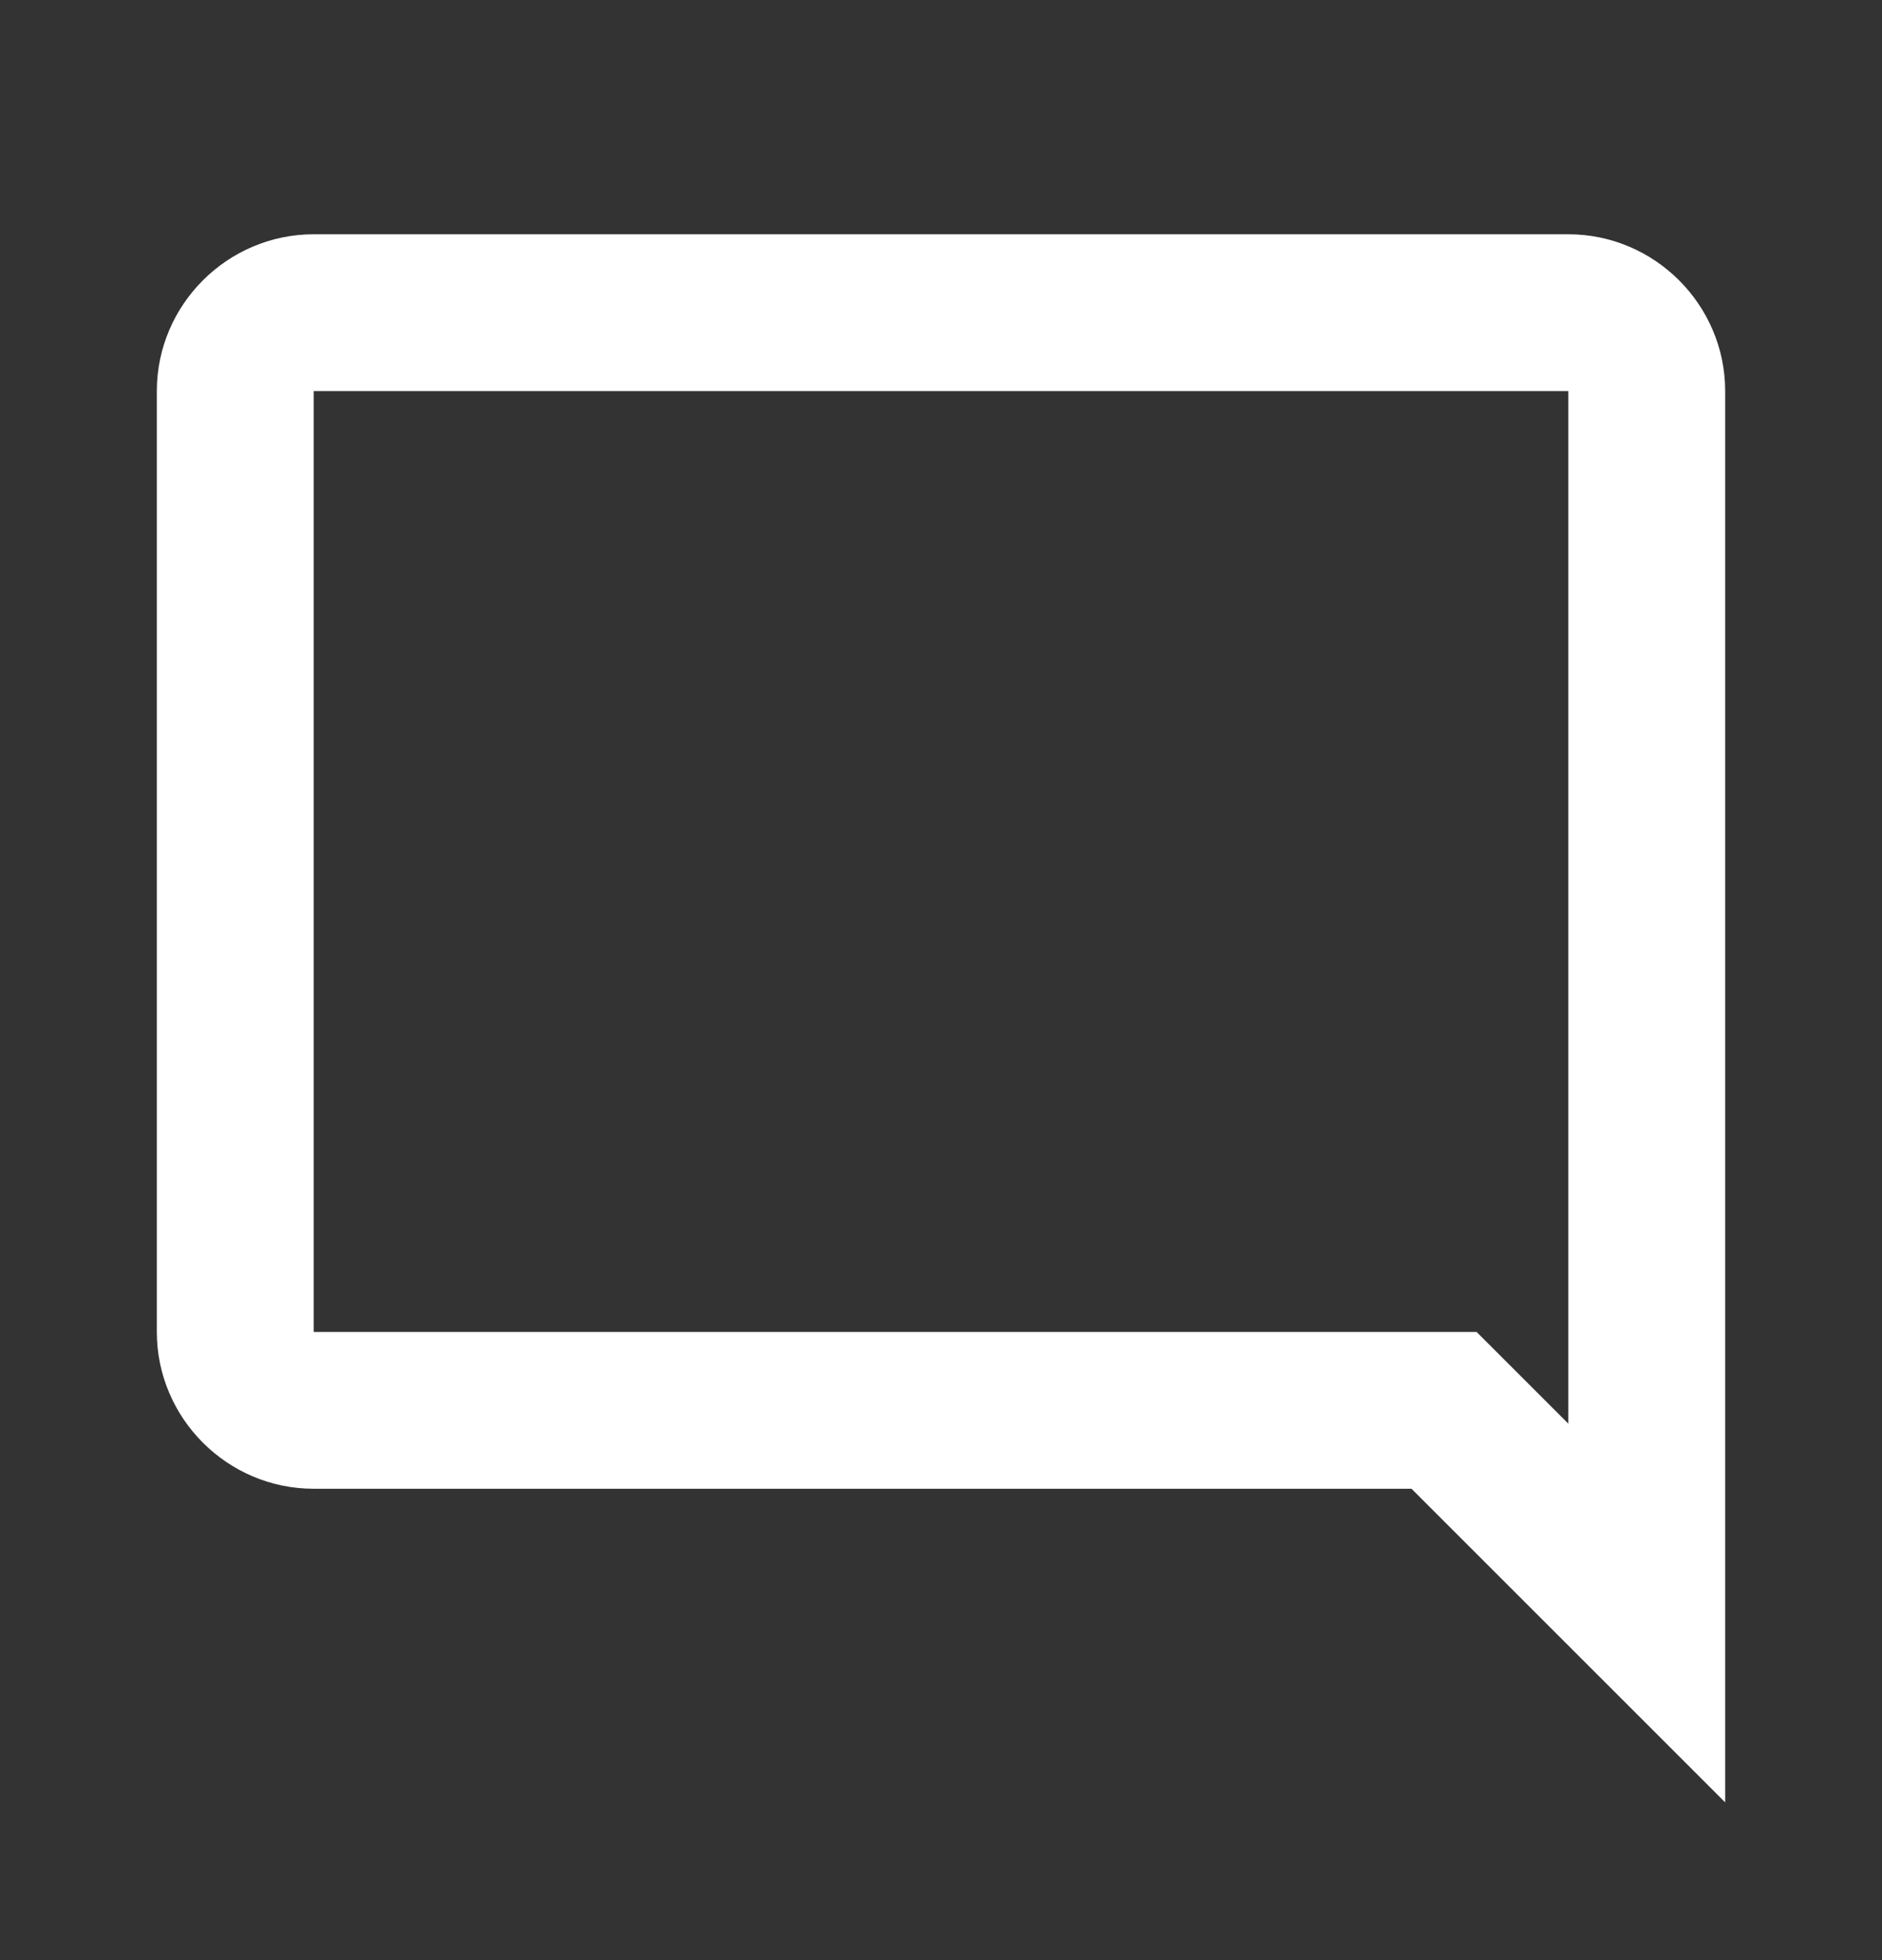
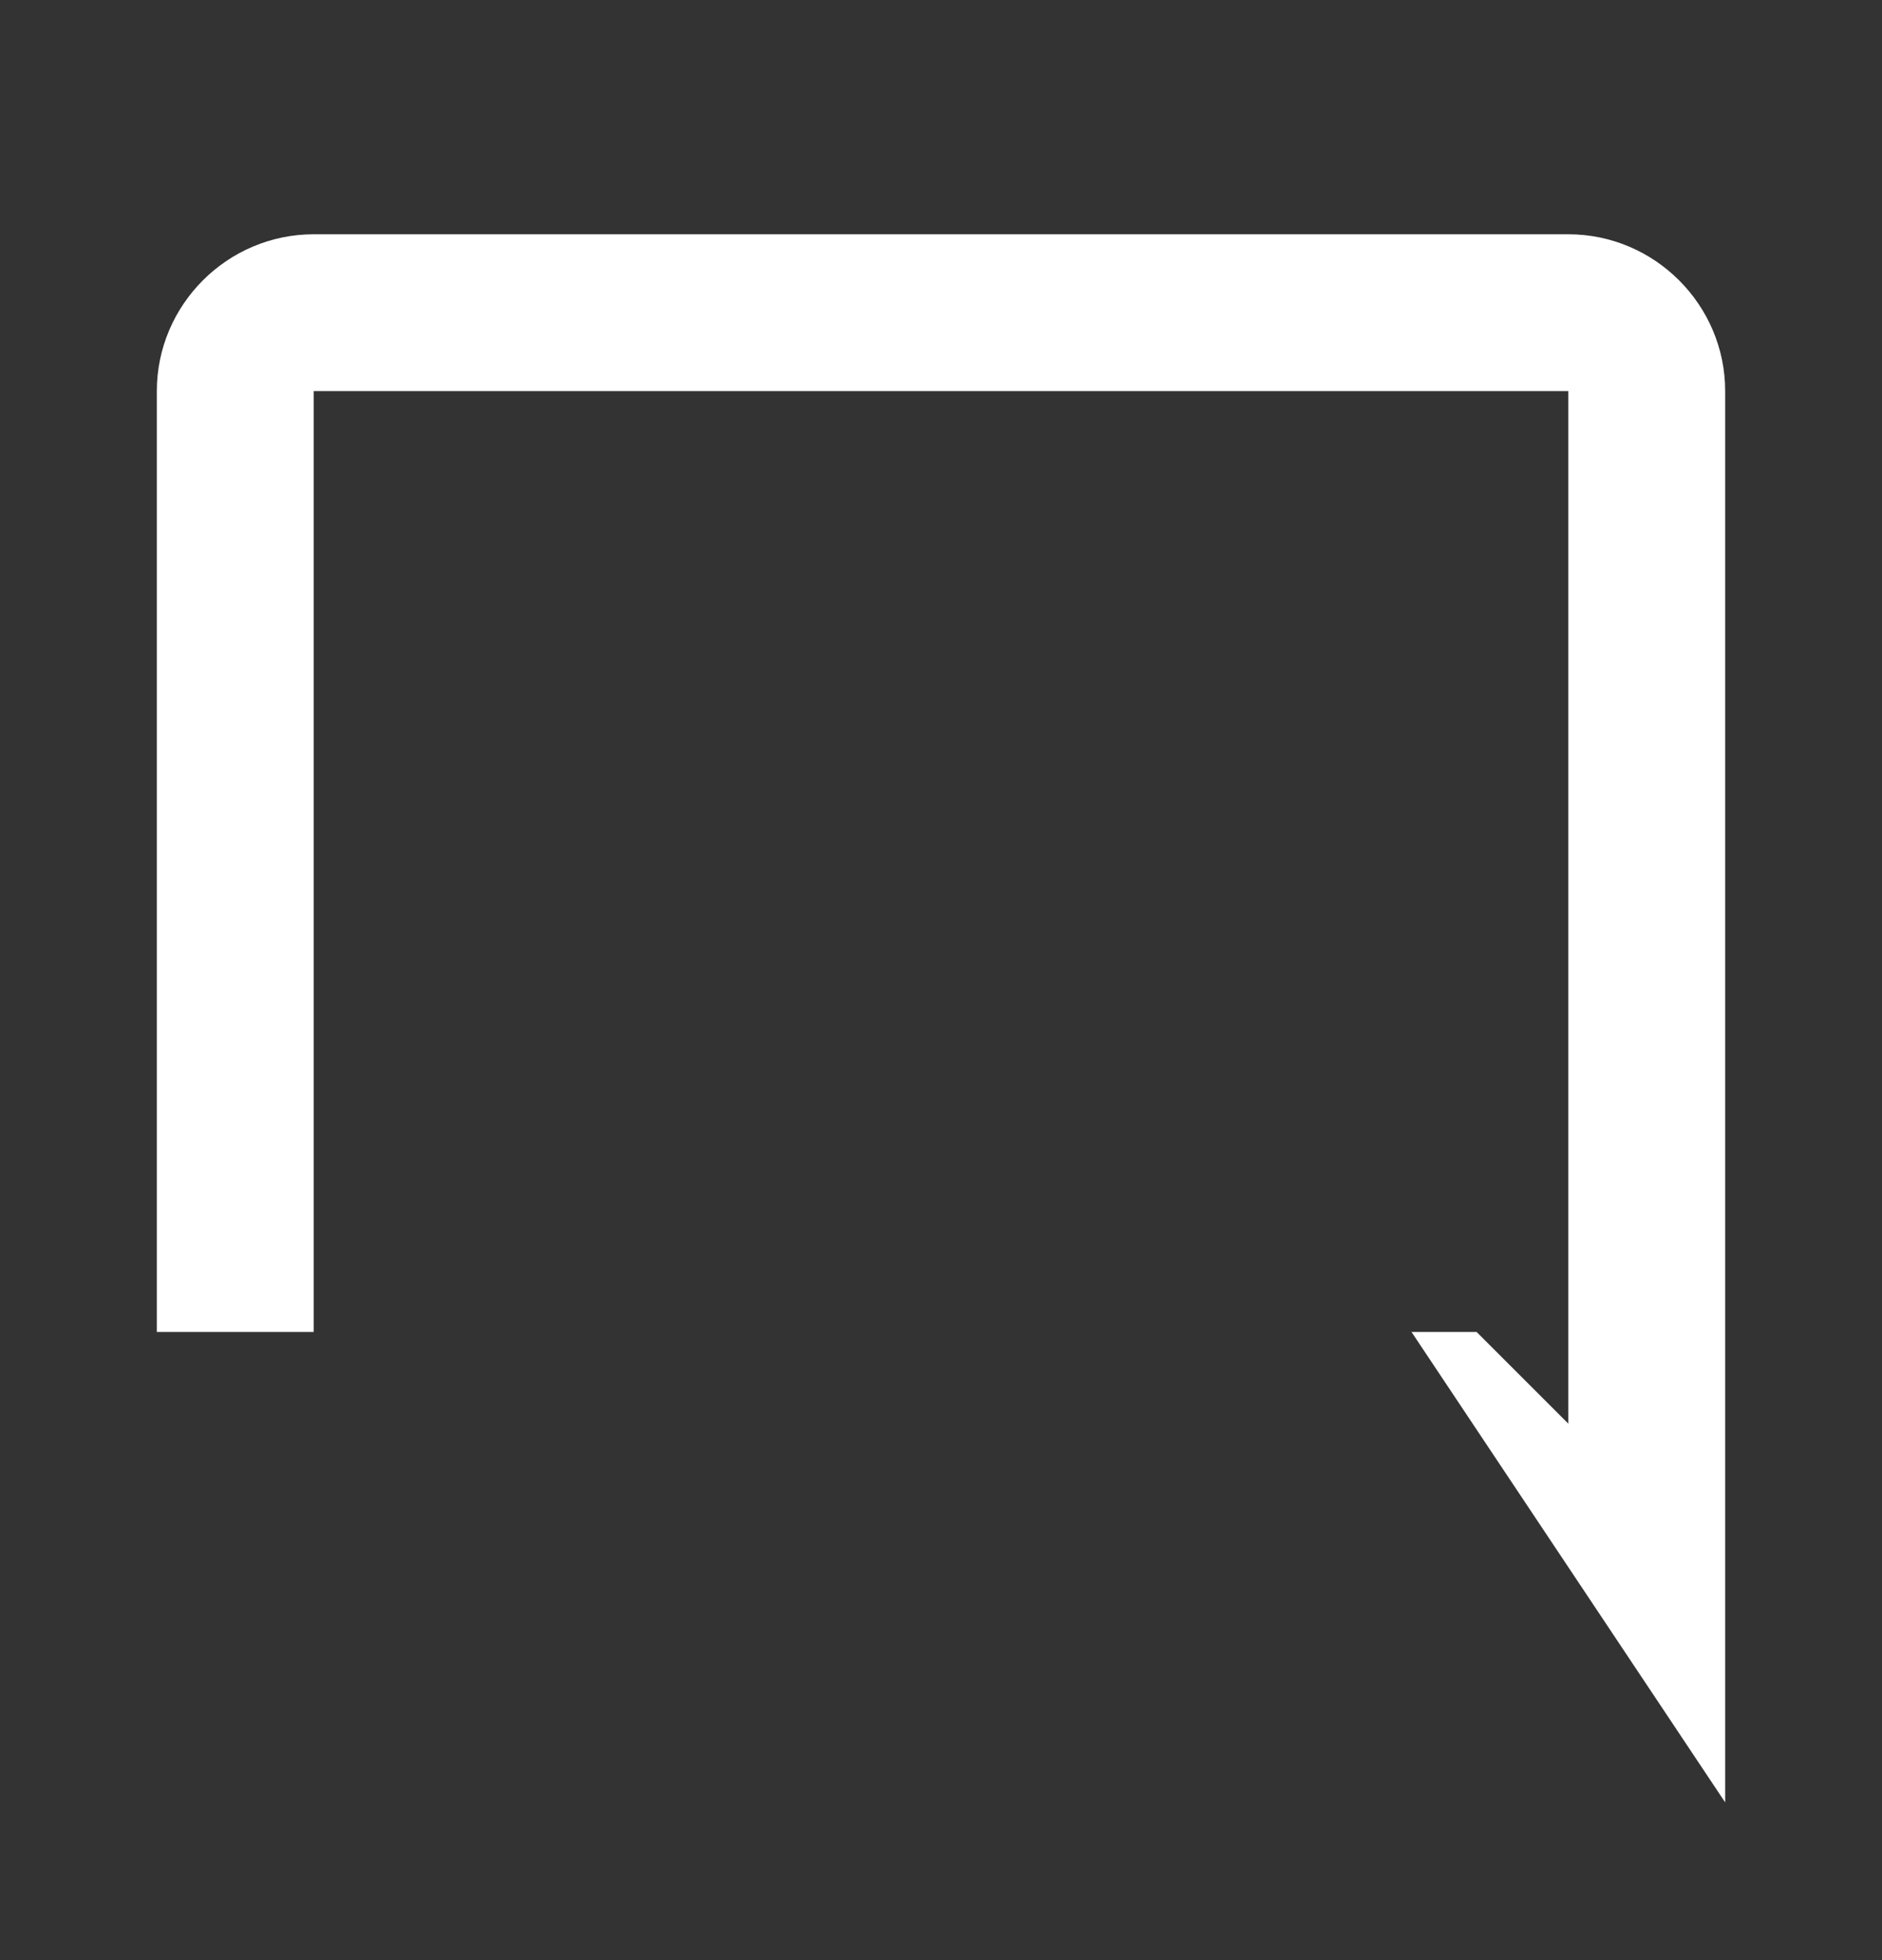
<svg xmlns="http://www.w3.org/2000/svg" width="24" height="25" viewBox="0 0 24 25" fill="none">
  <rect x="0" y="0" width="24" height="25" fill="#333333" stroke="none" />
  <g id="Outlined / Editor / mode_comment">
-     <path id="ð¹ Icon Color" fill-rule="evenodd" clip-rule="evenodd" d="M20 18.158L18.83 16.988H4V4.988H20V18.158ZM20 2.988H4C2.9 2.988 2 3.888 2 4.988V16.988C2 18.088 2.9 18.988 4 18.988H18L22 22.988V4.988C22 3.888 21.1 2.988 20 2.988Z" fill="white" />
+     <path id="ð¹ Icon Color" fill-rule="evenodd" clip-rule="evenodd" d="M20 18.158L18.83 16.988H4V4.988H20V18.158ZM20 2.988H4C2.9 2.988 2 3.888 2 4.988V16.988H18L22 22.988V4.988C22 3.888 21.1 2.988 20 2.988Z" fill="white" />
  </g>
</svg>